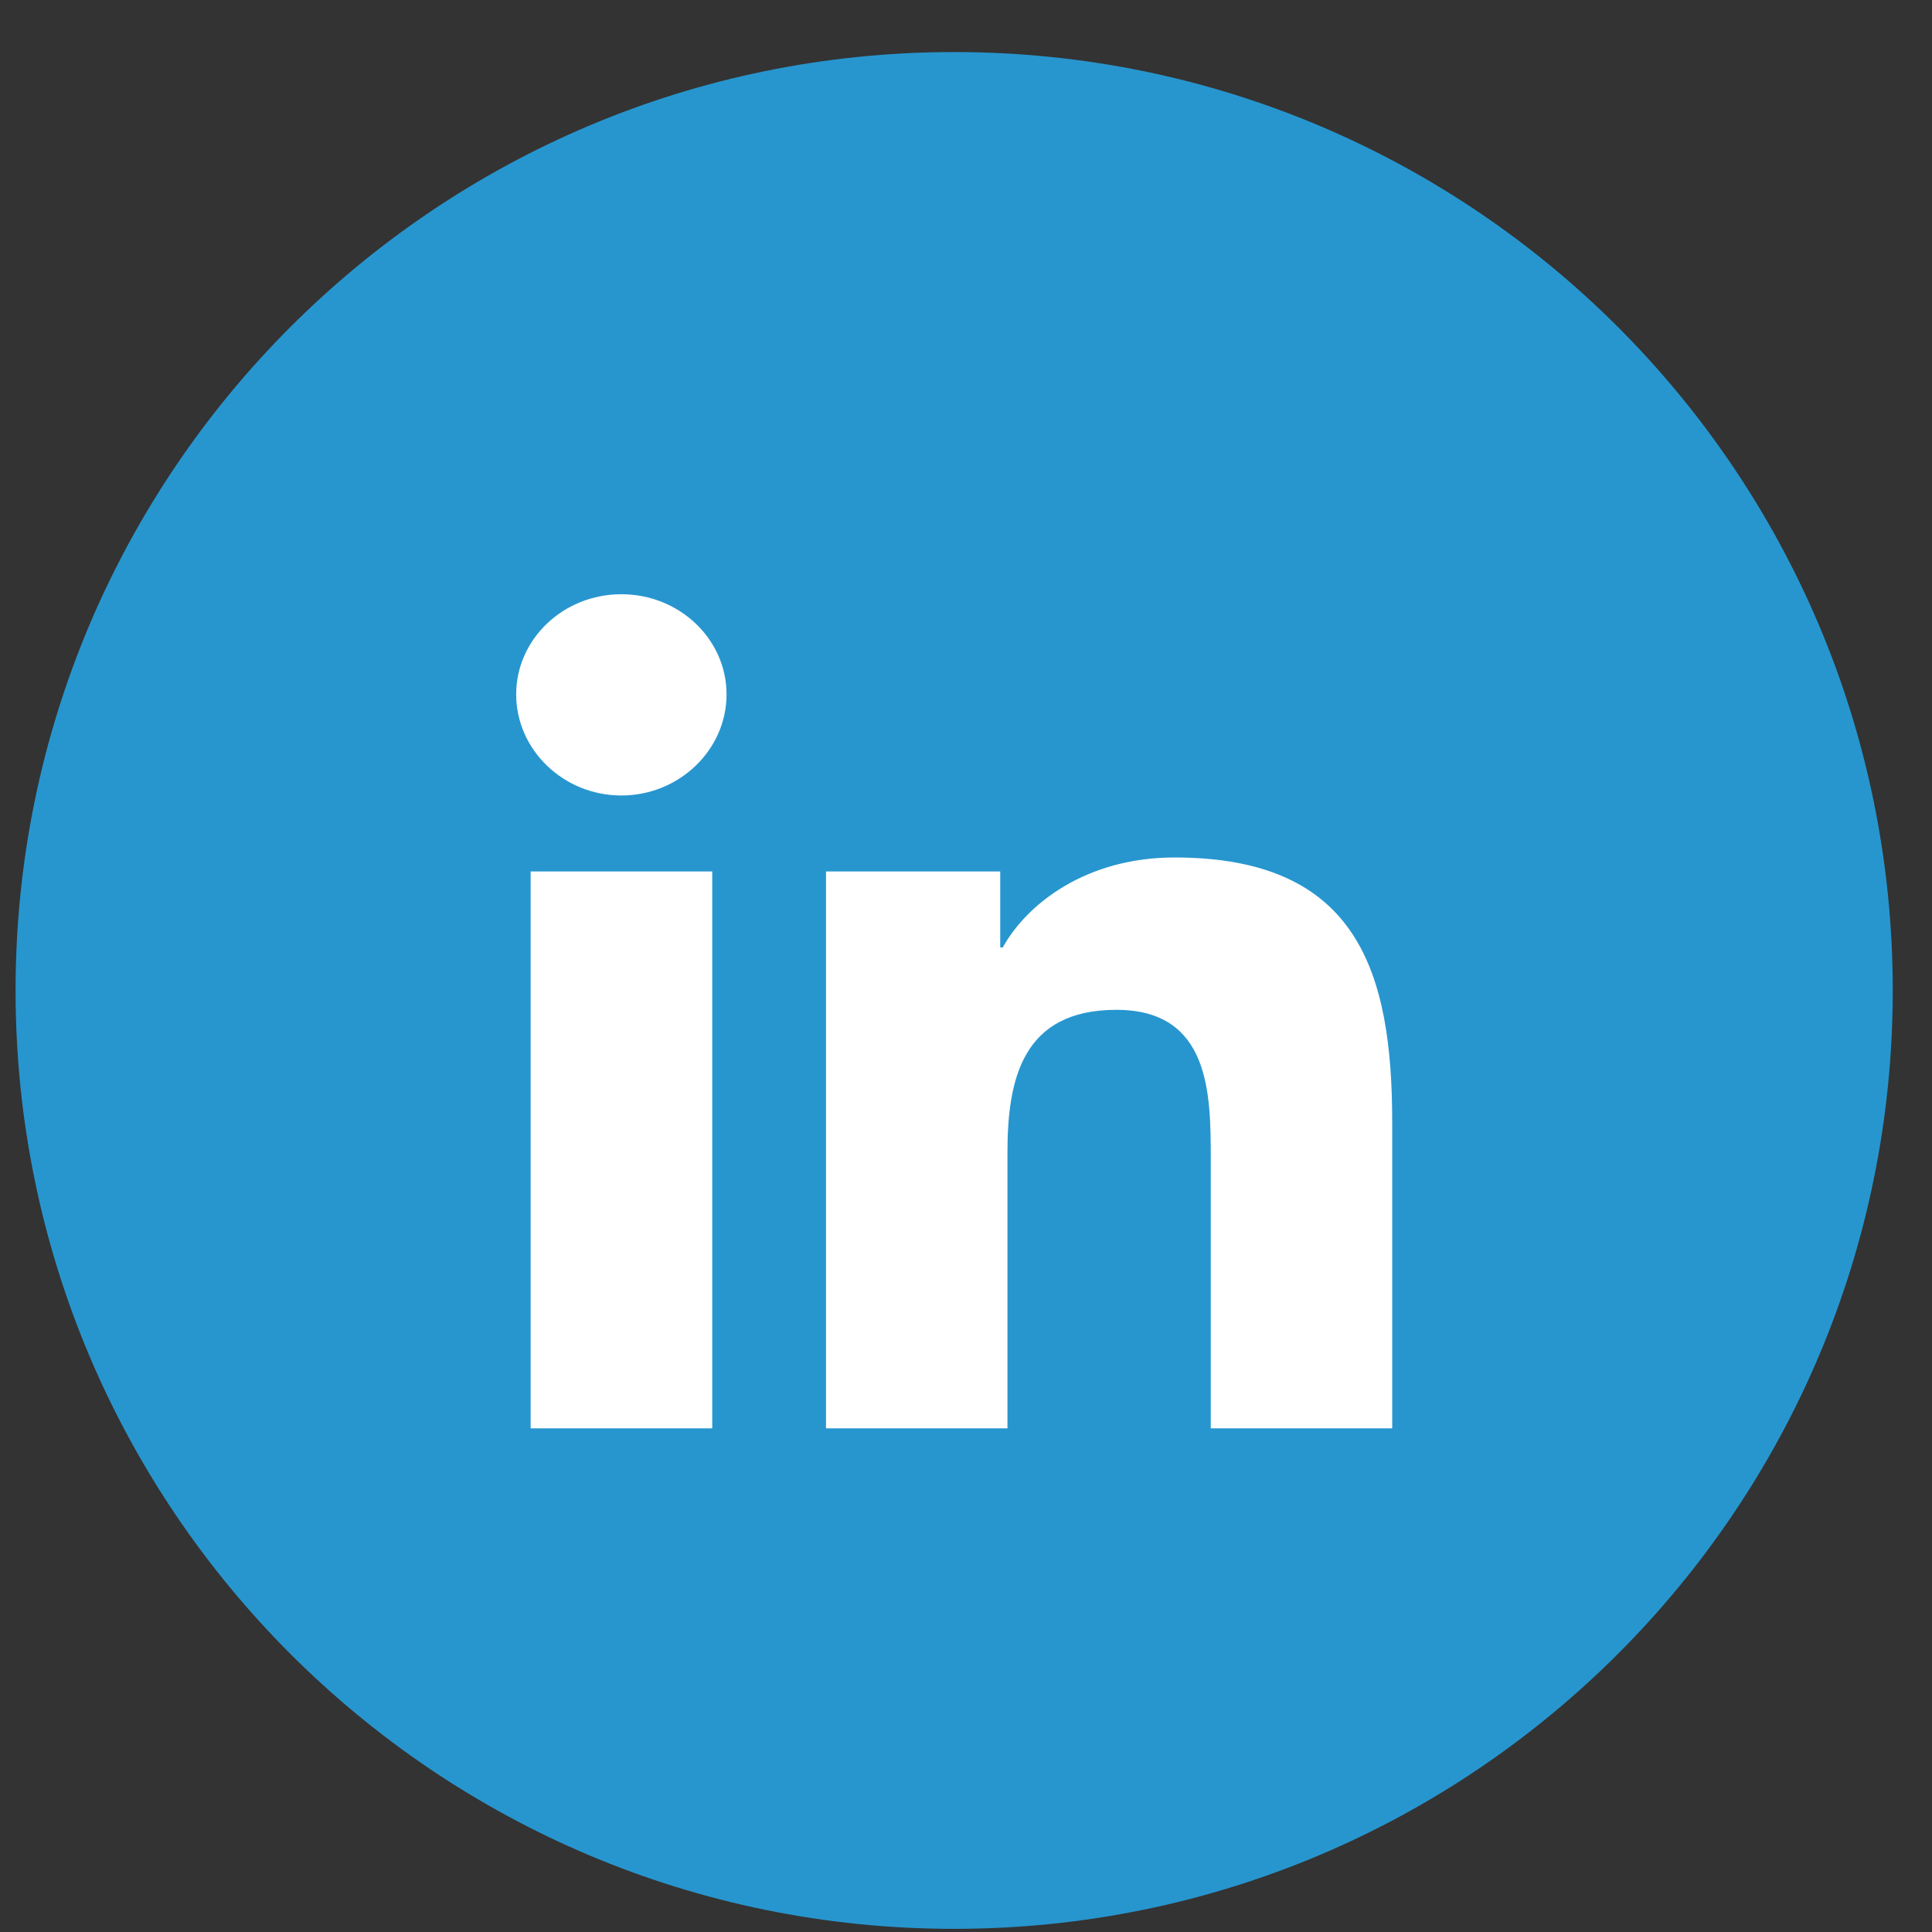
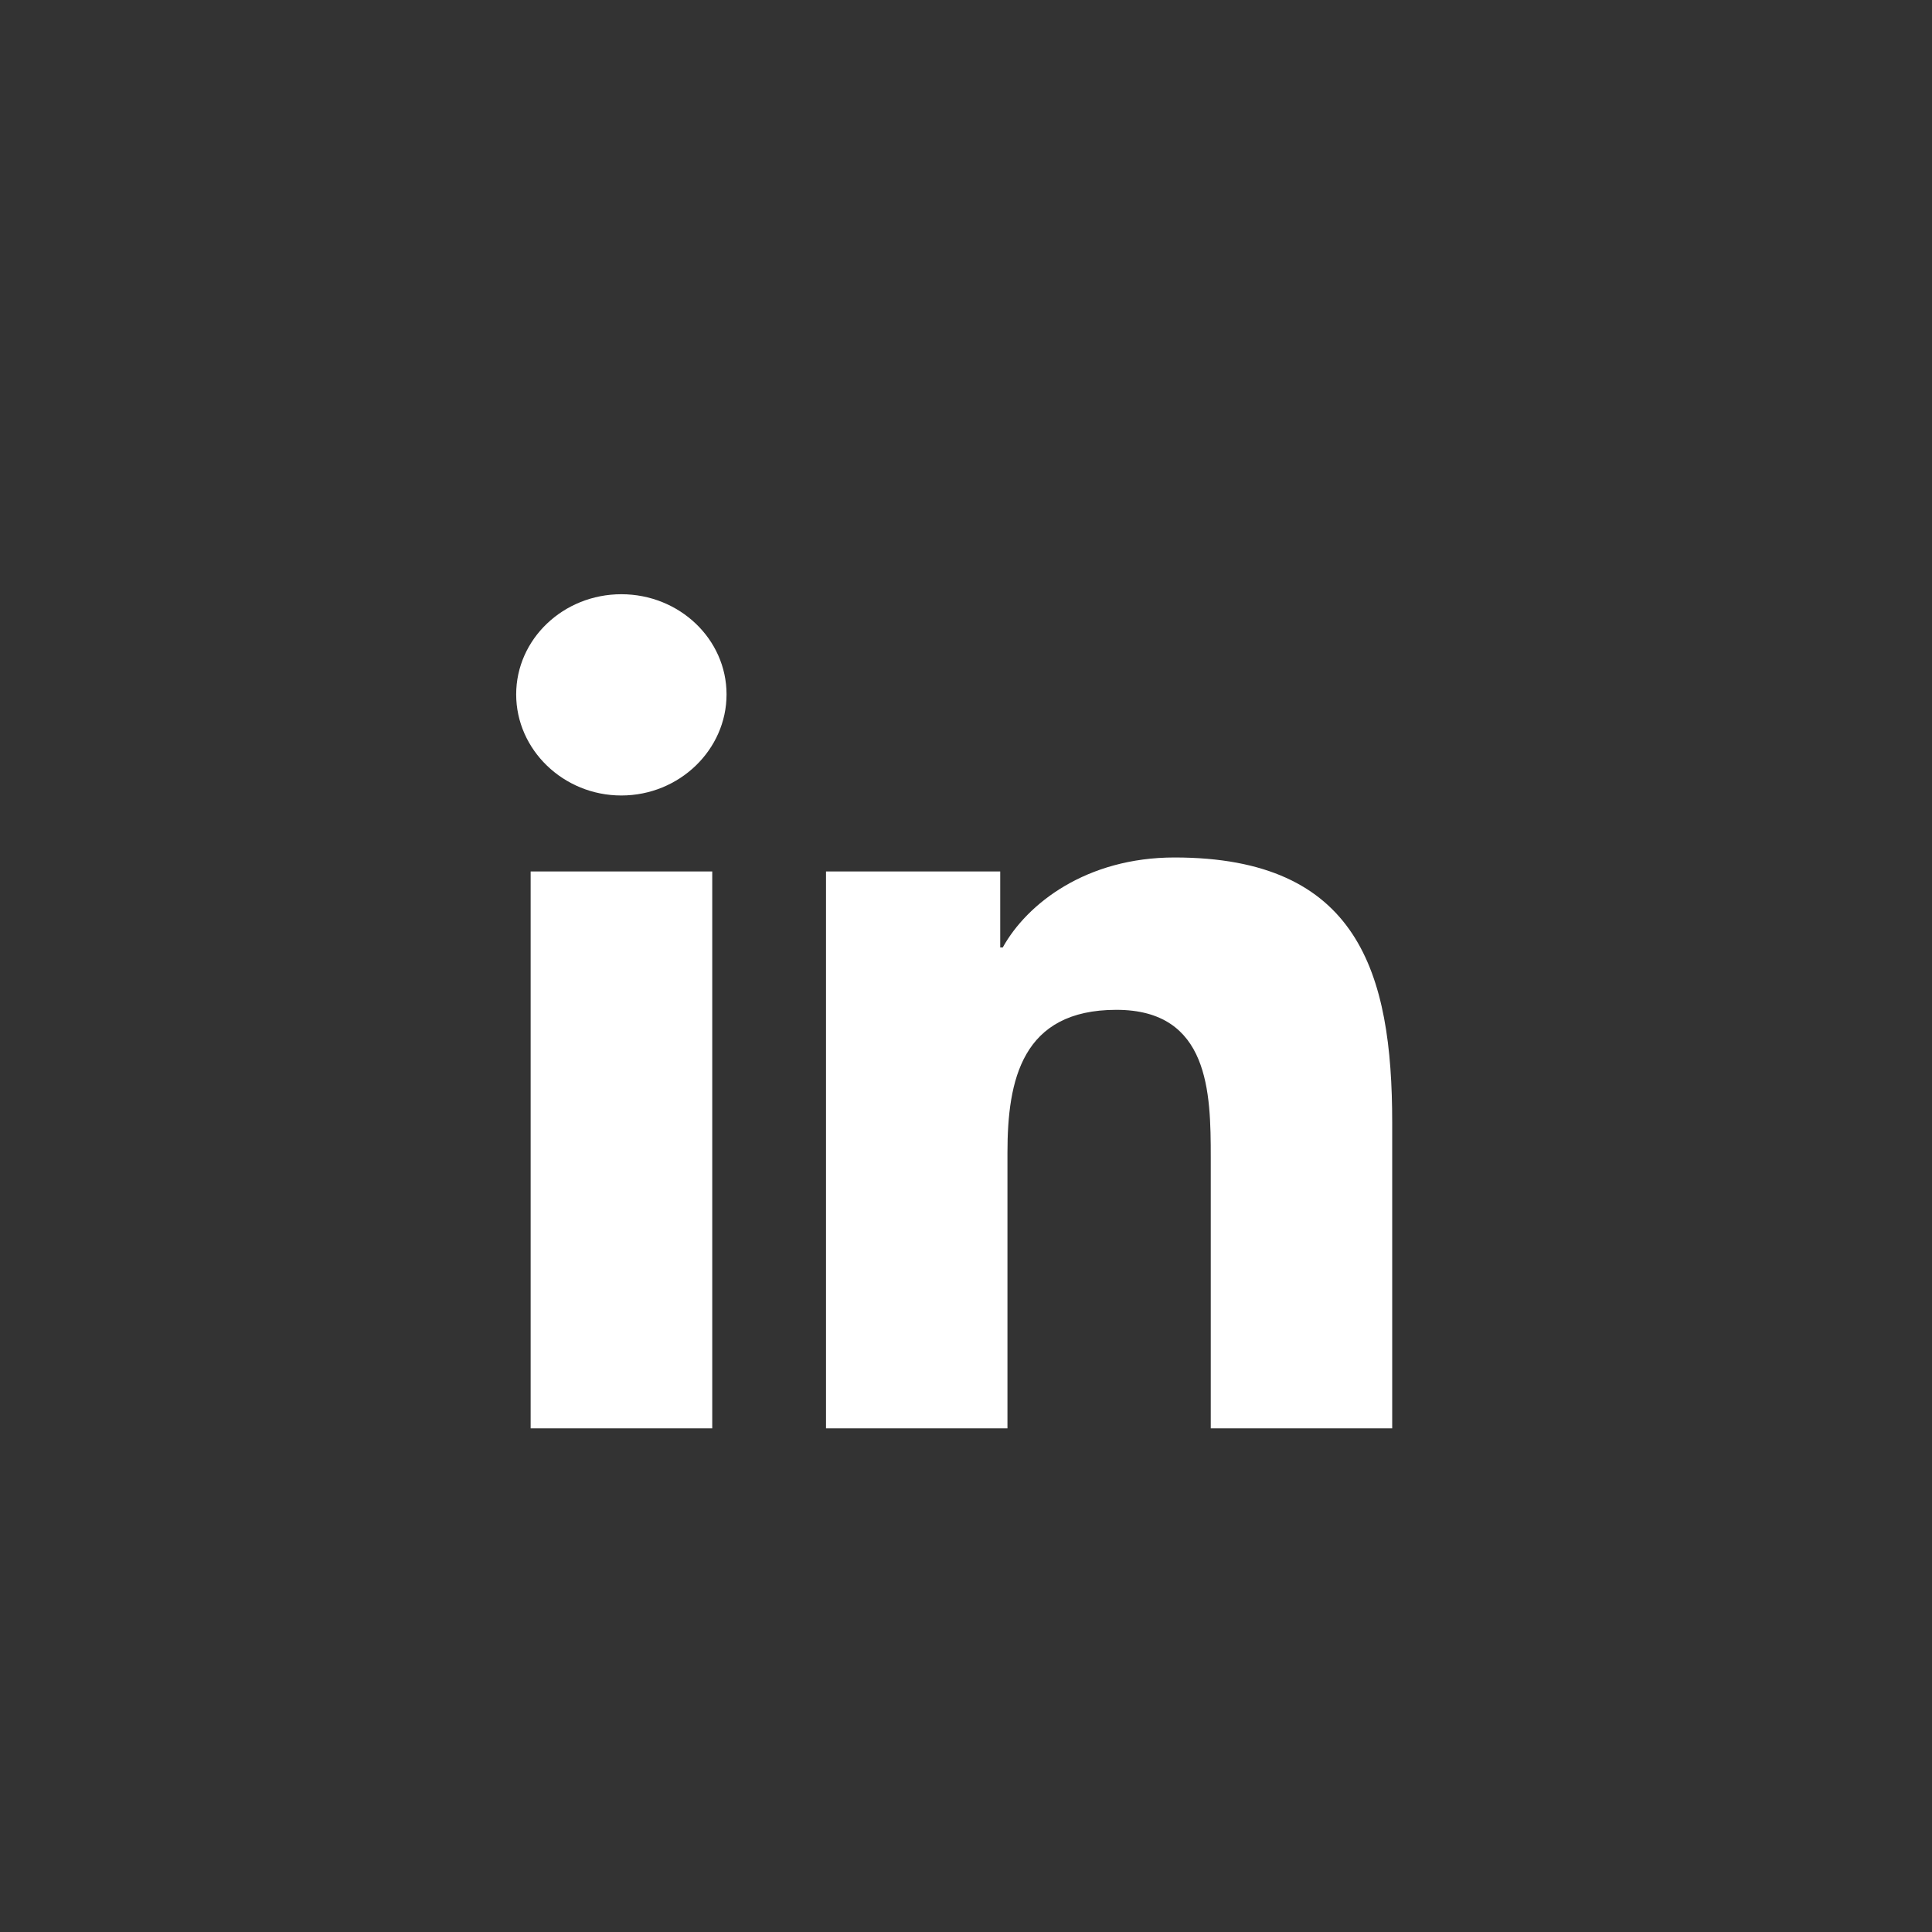
<svg xmlns="http://www.w3.org/2000/svg" xmlns:xlink="http://www.w3.org/1999/xlink" viewBox="0 0 35 35" version="1.1">
  <rect x="0" y="0" width="35" height="35" fill="#333333" stroke="none" />
  <title>Group 6</title>
  <defs>
-     <path d="M3.552,15.111 L0.262,15.111 L0.262,5.022 L3.552,5.022 L3.552,15.111 Z M1.905,3.646 C0.854,3.646 0,2.816 0,1.815 C0,0.813 0.854,0 1.905,0 C2.957,0 3.811,0.813 3.811,1.815 C3.811,2.816 2.957,3.646 1.905,3.646 Z M15.866,15.111 L12.583,15.111 L12.583,10.2 C12.583,9.03 12.559,7.529 10.873,7.529 C9.162,7.529 8.9,8.8 8.9,10.116 L8.9,15.111 L5.613,15.111 L5.613,5.022 L8.769,5.022 L8.769,6.399 L8.815,6.399 C9.254,5.606 10.327,4.769 11.928,4.769 C15.257,4.769 15.87,6.857 15.87,9.569 L15.87,15.111 L15.866,15.111 Z" id="path-1" />
+     <path d="M3.552,15.111 L0.262,15.111 L0.262,5.022 L3.552,5.022 L3.552,15.111 Z M1.905,3.646 C0.854,3.646 0,2.816 0,1.815 C0,0.813 0.854,0 1.905,0 C2.957,0 3.811,0.813 3.811,1.815 C3.811,2.816 2.957,3.646 1.905,3.646 Z M15.866,15.111 L12.583,15.111 L12.583,10.2 C12.583,9.03 12.559,7.529 10.873,7.529 C9.162,7.529 8.9,8.8 8.9,10.116 L8.9,15.111 L5.613,15.111 L5.613,5.022 L8.769,5.022 L8.769,6.399 L8.815,6.399 C9.254,5.606 10.327,4.769 11.928,4.769 C15.257,4.769 15.87,6.857 15.87,9.569 L15.87,15.111 Z" id="path-1" />
  </defs>
  <g id="#19030" stroke="none" stroke-width="1" fill="none" fill-rule="evenodd">
    <g id="Charity-landing-page-(Revised-Section-A-template)" transform="translate(-468, -548)">
      <g id="Group-6" transform="translate(468.282, 548.943)">
-         <path d="M17.003,0 C7.613,0 0,7.611 0,17 C0,26.389 7.613,34 17.003,34 C26.394,34 34.007,26.389 34.007,17 C34.007,7.611 26.394,0 17.003,0 L17.003,0 Z" id="Path" fill="#2796CF" />
        <g id="Icons/Brands/linkedin-in" transform="translate(9.069, 9.822)">
          <mask id="mask-2" fill="white">
            <use xlink:href="#path-1" />
          </mask>
          <use id="linkedin-in" fill="#FFFFFF" fill-rule="nonzero" xlink:href="#path-1" />
        </g>
      </g>
    </g>
  </g>
</svg>